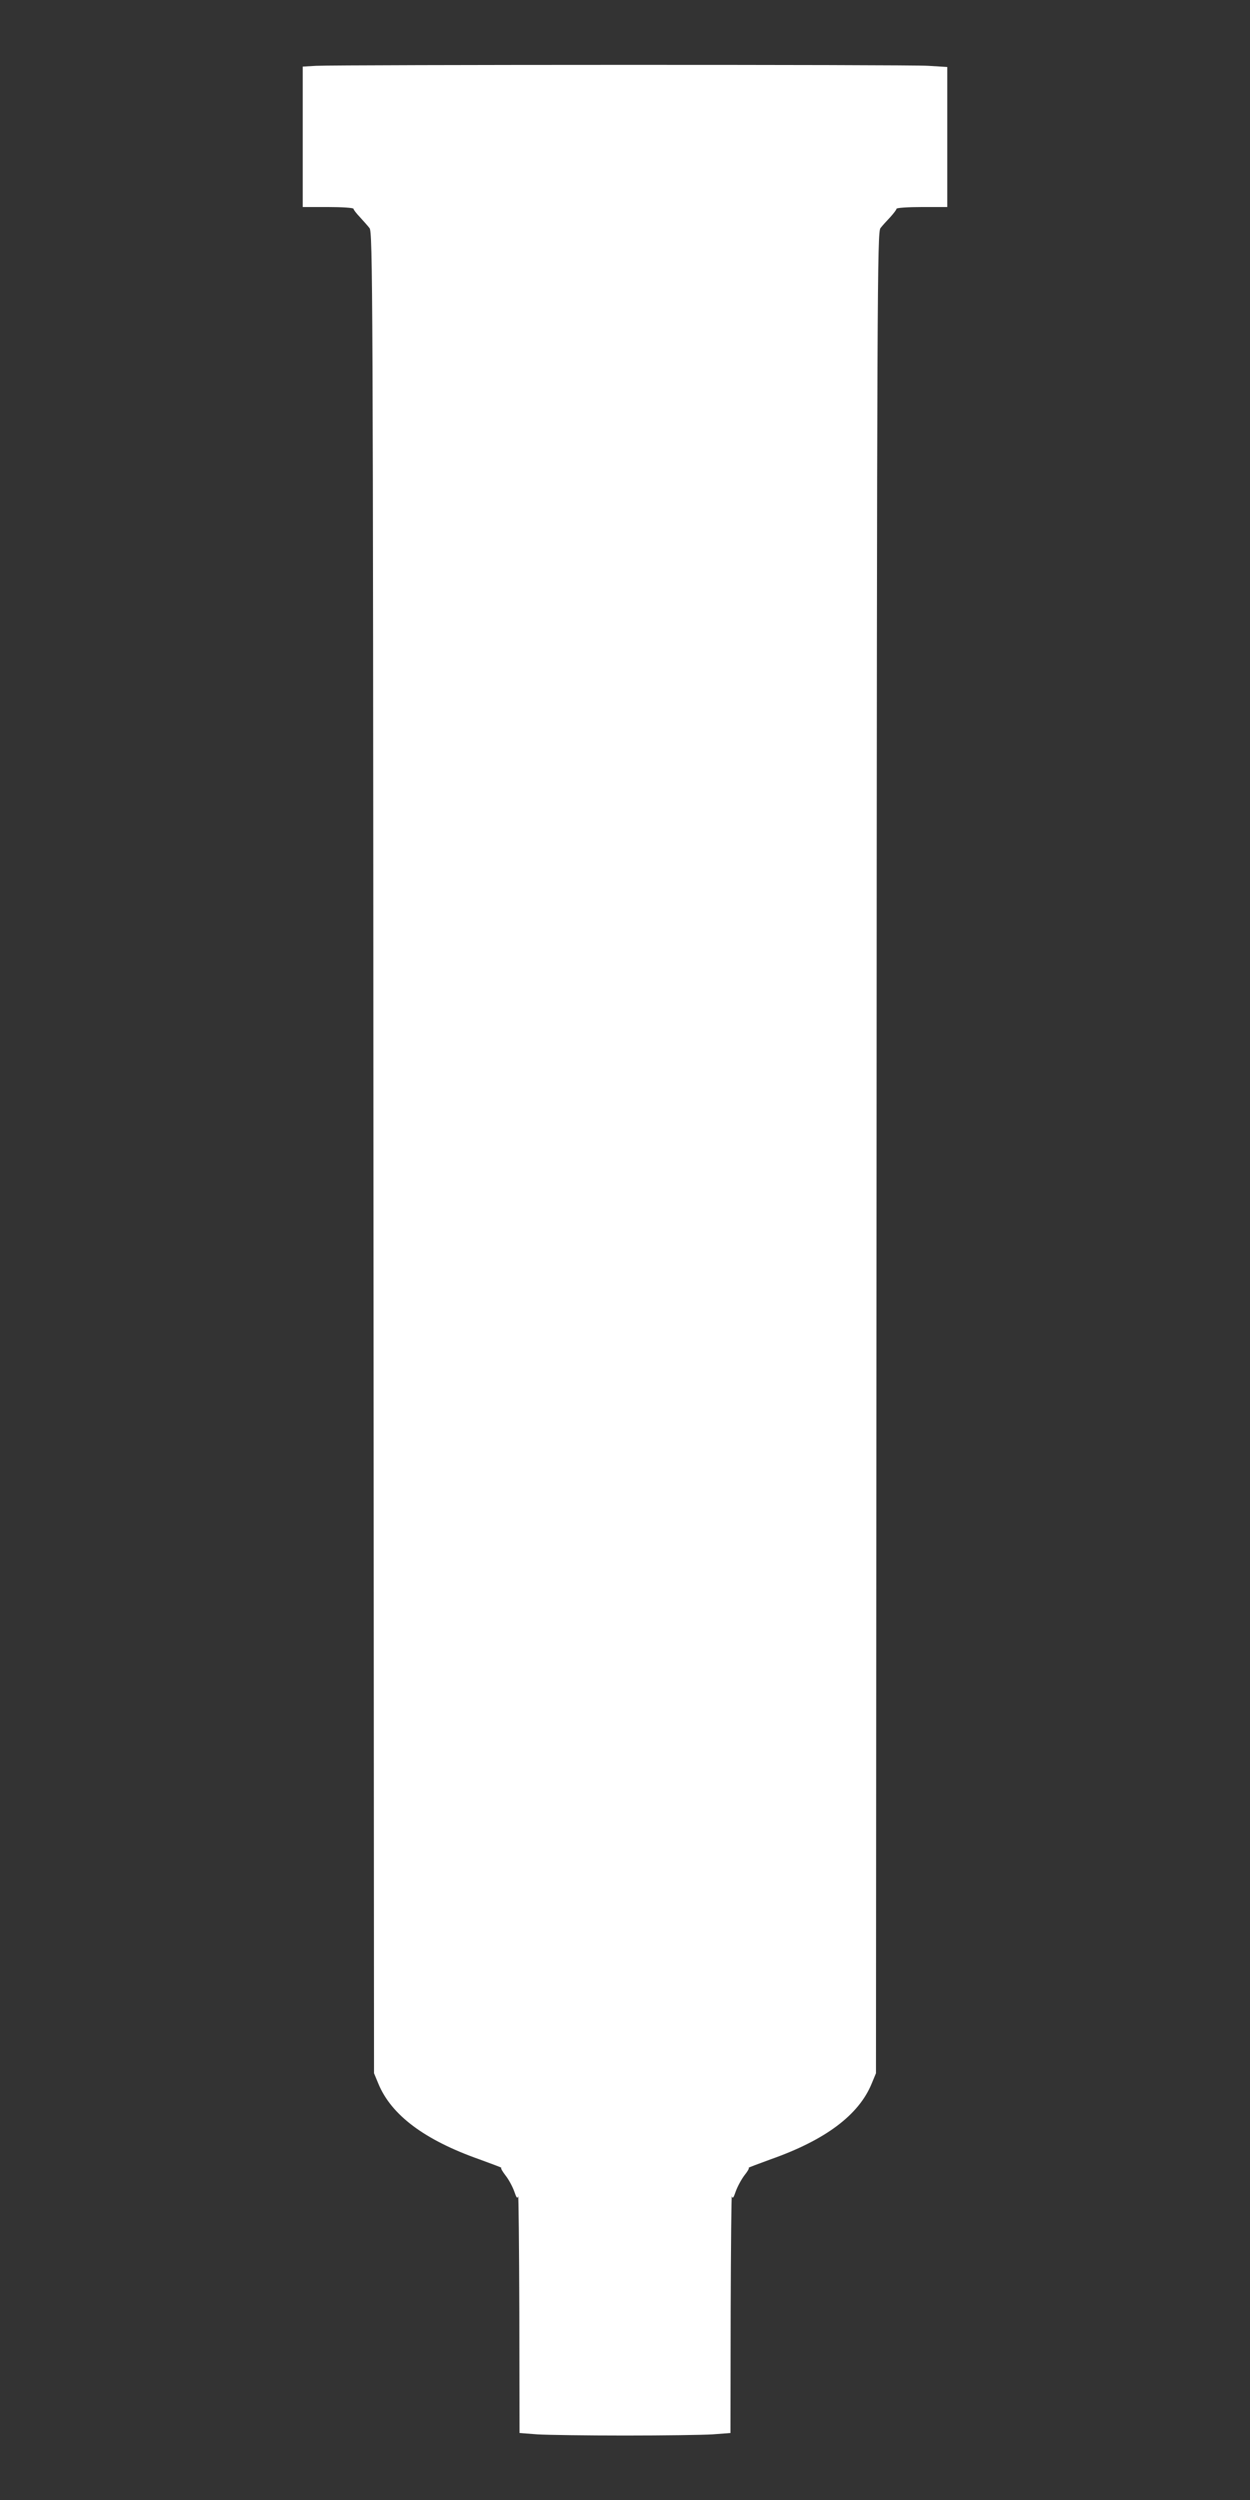
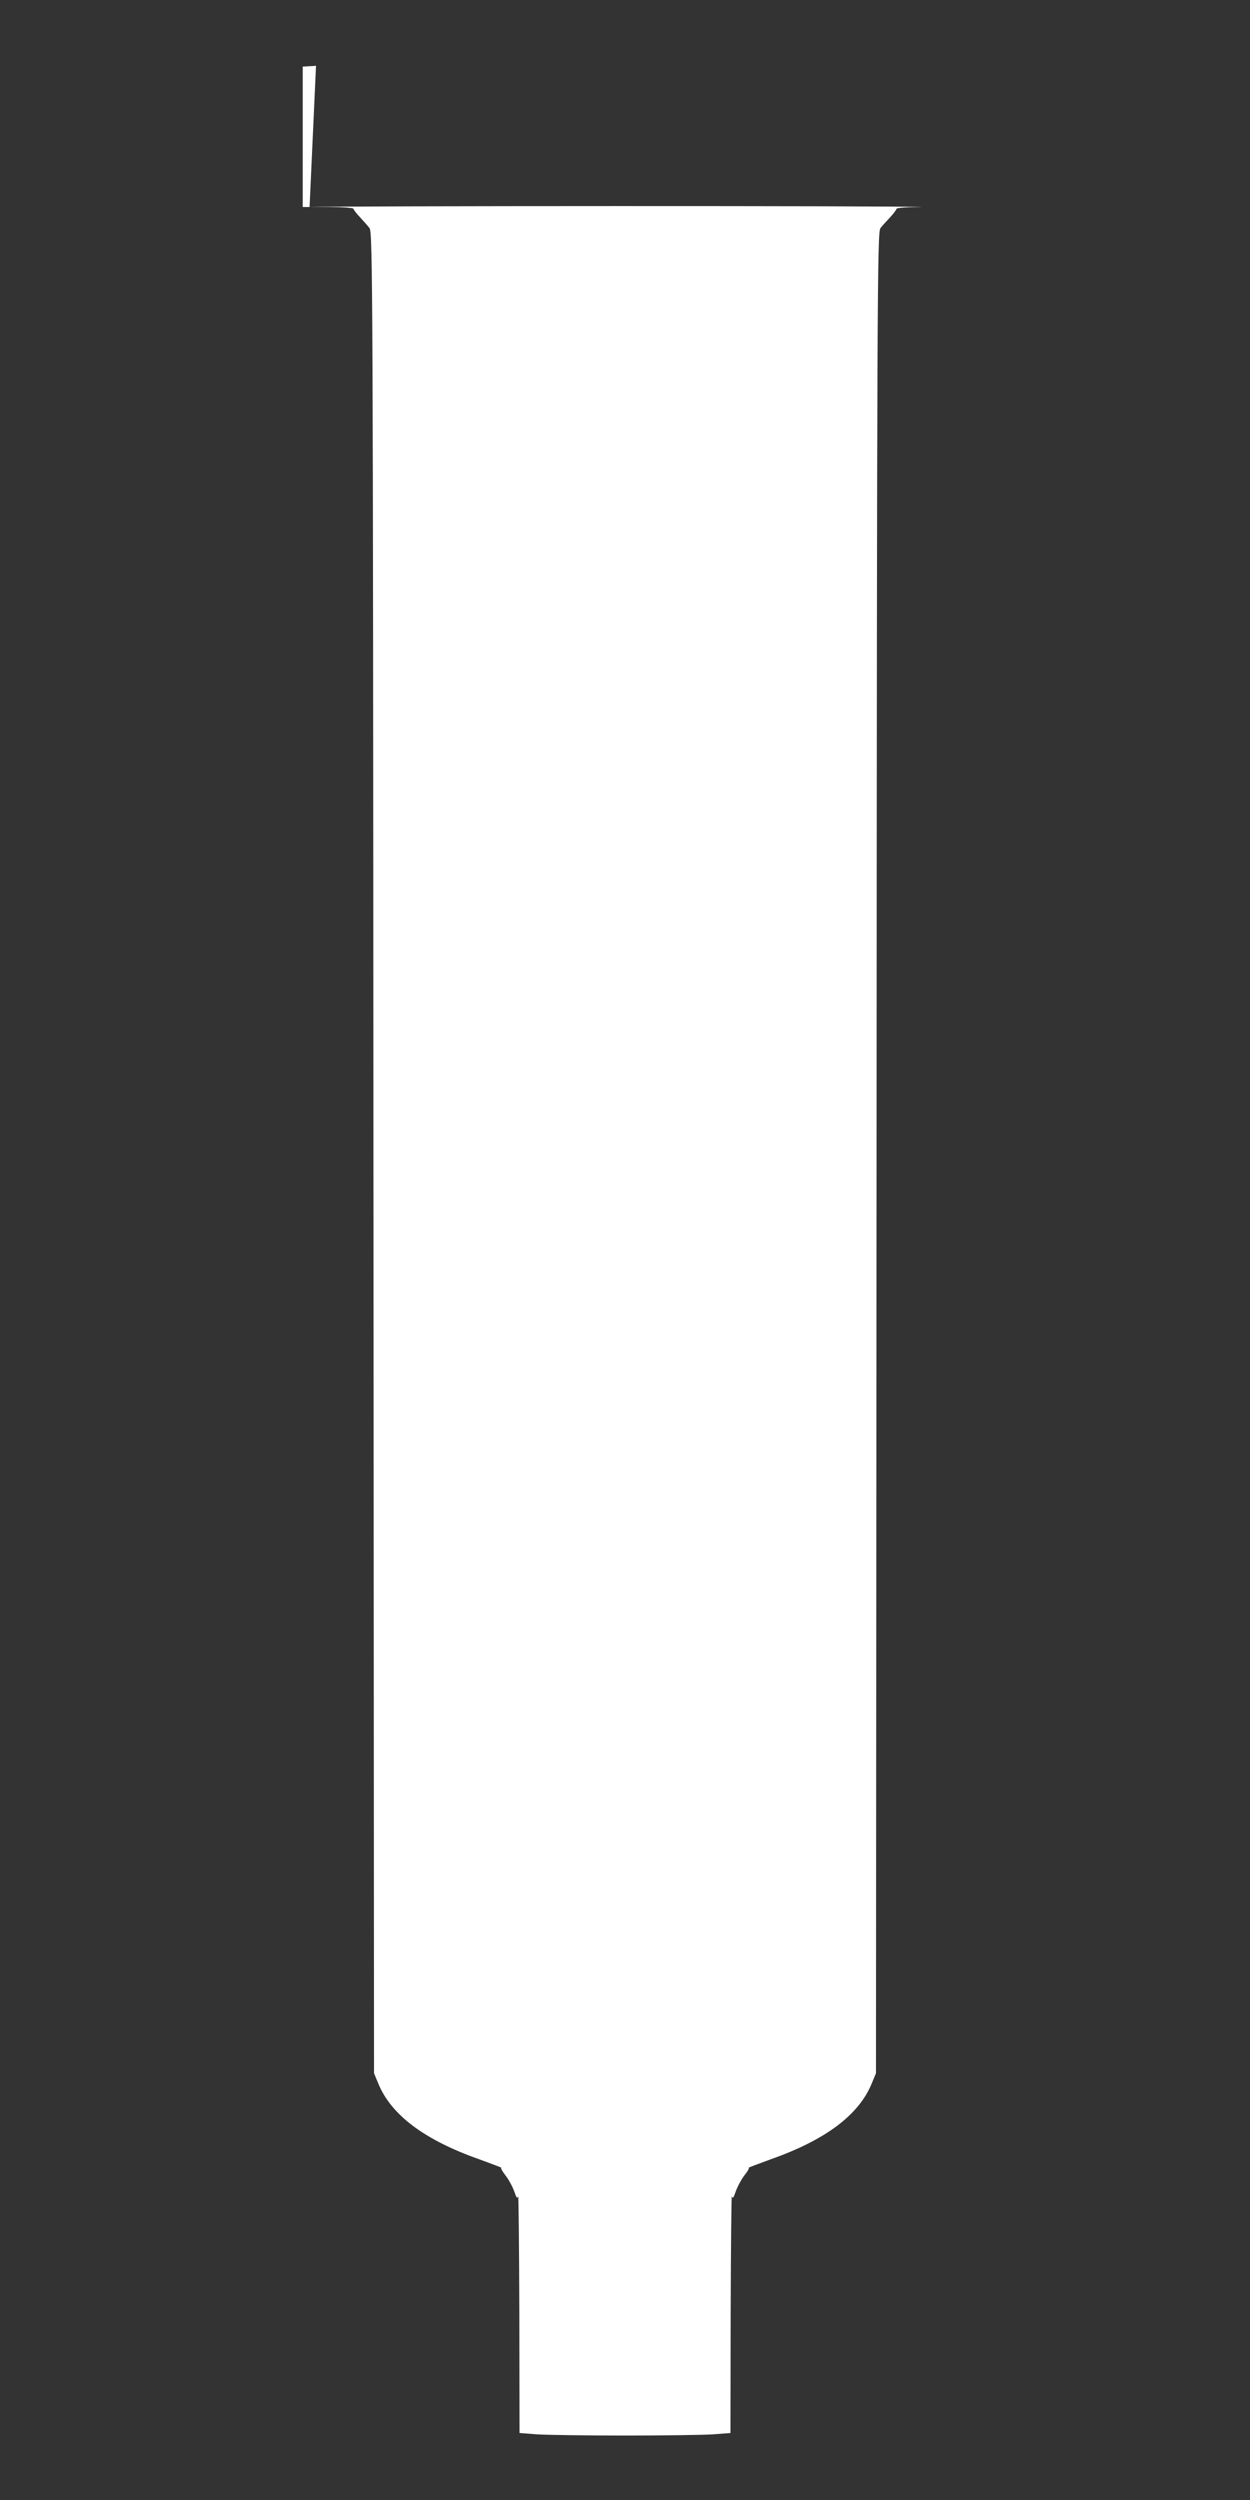
<svg xmlns="http://www.w3.org/2000/svg" version="1.0" width="640pt" height="1280pt" viewBox="0 0 640 1280" preserveAspectRatio="xMidYMid meet">
  <rect x="0" y="0" width="640" height="1280" fill="#333333" stroke="none" />
  <g transform="translate(0,1280) scale(0.1,-0.1)" fill="#ffffff" stroke="none">
-     <path d="M1618 12463 l-68 -4 0 -359 0 -360 130 0 c72 0 130 -4 130 -9 0 -5 15 -24 33 -43 17 -19 40 -44 49 -56 16 -20 18 -293 20 -4734 l3 -4713 22 -53 c66 -161 237 -289 518 -388 66 -24 116 -43 112 -43 -5 -1 5 -18 21 -39 16 -20 36 -57 45 -82 11 -33 16 -39 20 -25 2 11 5 -257 6 -596 l1 -616 92 -7 c50 -3 252 -6 448 -6 196 0 398 3 448 6 l92 7 1 616 c1 339 4 607 6 596 4 -14 9 -8 20 25 9 25 29 62 45 83 16 20 26 37 21 38 -4 0 46 19 112 43 281 99 452 227 518 388 l22 53 3 4713 c2 4441 4 4714 20 4734 9 12 32 37 50 56 17 19 32 38 32 43 0 5 59 9 130 9 l130 0 0 358 0 359 -97 6 c-98 7 -3009 6 -3135 0z" />
+     <path d="M1618 12463 l-68 -4 0 -359 0 -360 130 0 c72 0 130 -4 130 -9 0 -5 15 -24 33 -43 17 -19 40 -44 49 -56 16 -20 18 -293 20 -4734 l3 -4713 22 -53 c66 -161 237 -289 518 -388 66 -24 116 -43 112 -43 -5 -1 5 -18 21 -39 16 -20 36 -57 45 -82 11 -33 16 -39 20 -25 2 11 5 -257 6 -596 l1 -616 92 -7 c50 -3 252 -6 448 -6 196 0 398 3 448 6 l92 7 1 616 c1 339 4 607 6 596 4 -14 9 -8 20 25 9 25 29 62 45 83 16 20 26 37 21 38 -4 0 46 19 112 43 281 99 452 227 518 388 l22 53 3 4713 c2 4441 4 4714 20 4734 9 12 32 37 50 56 17 19 32 38 32 43 0 5 59 9 130 9 c-98 7 -3009 6 -3135 0z" />
  </g>
</svg>